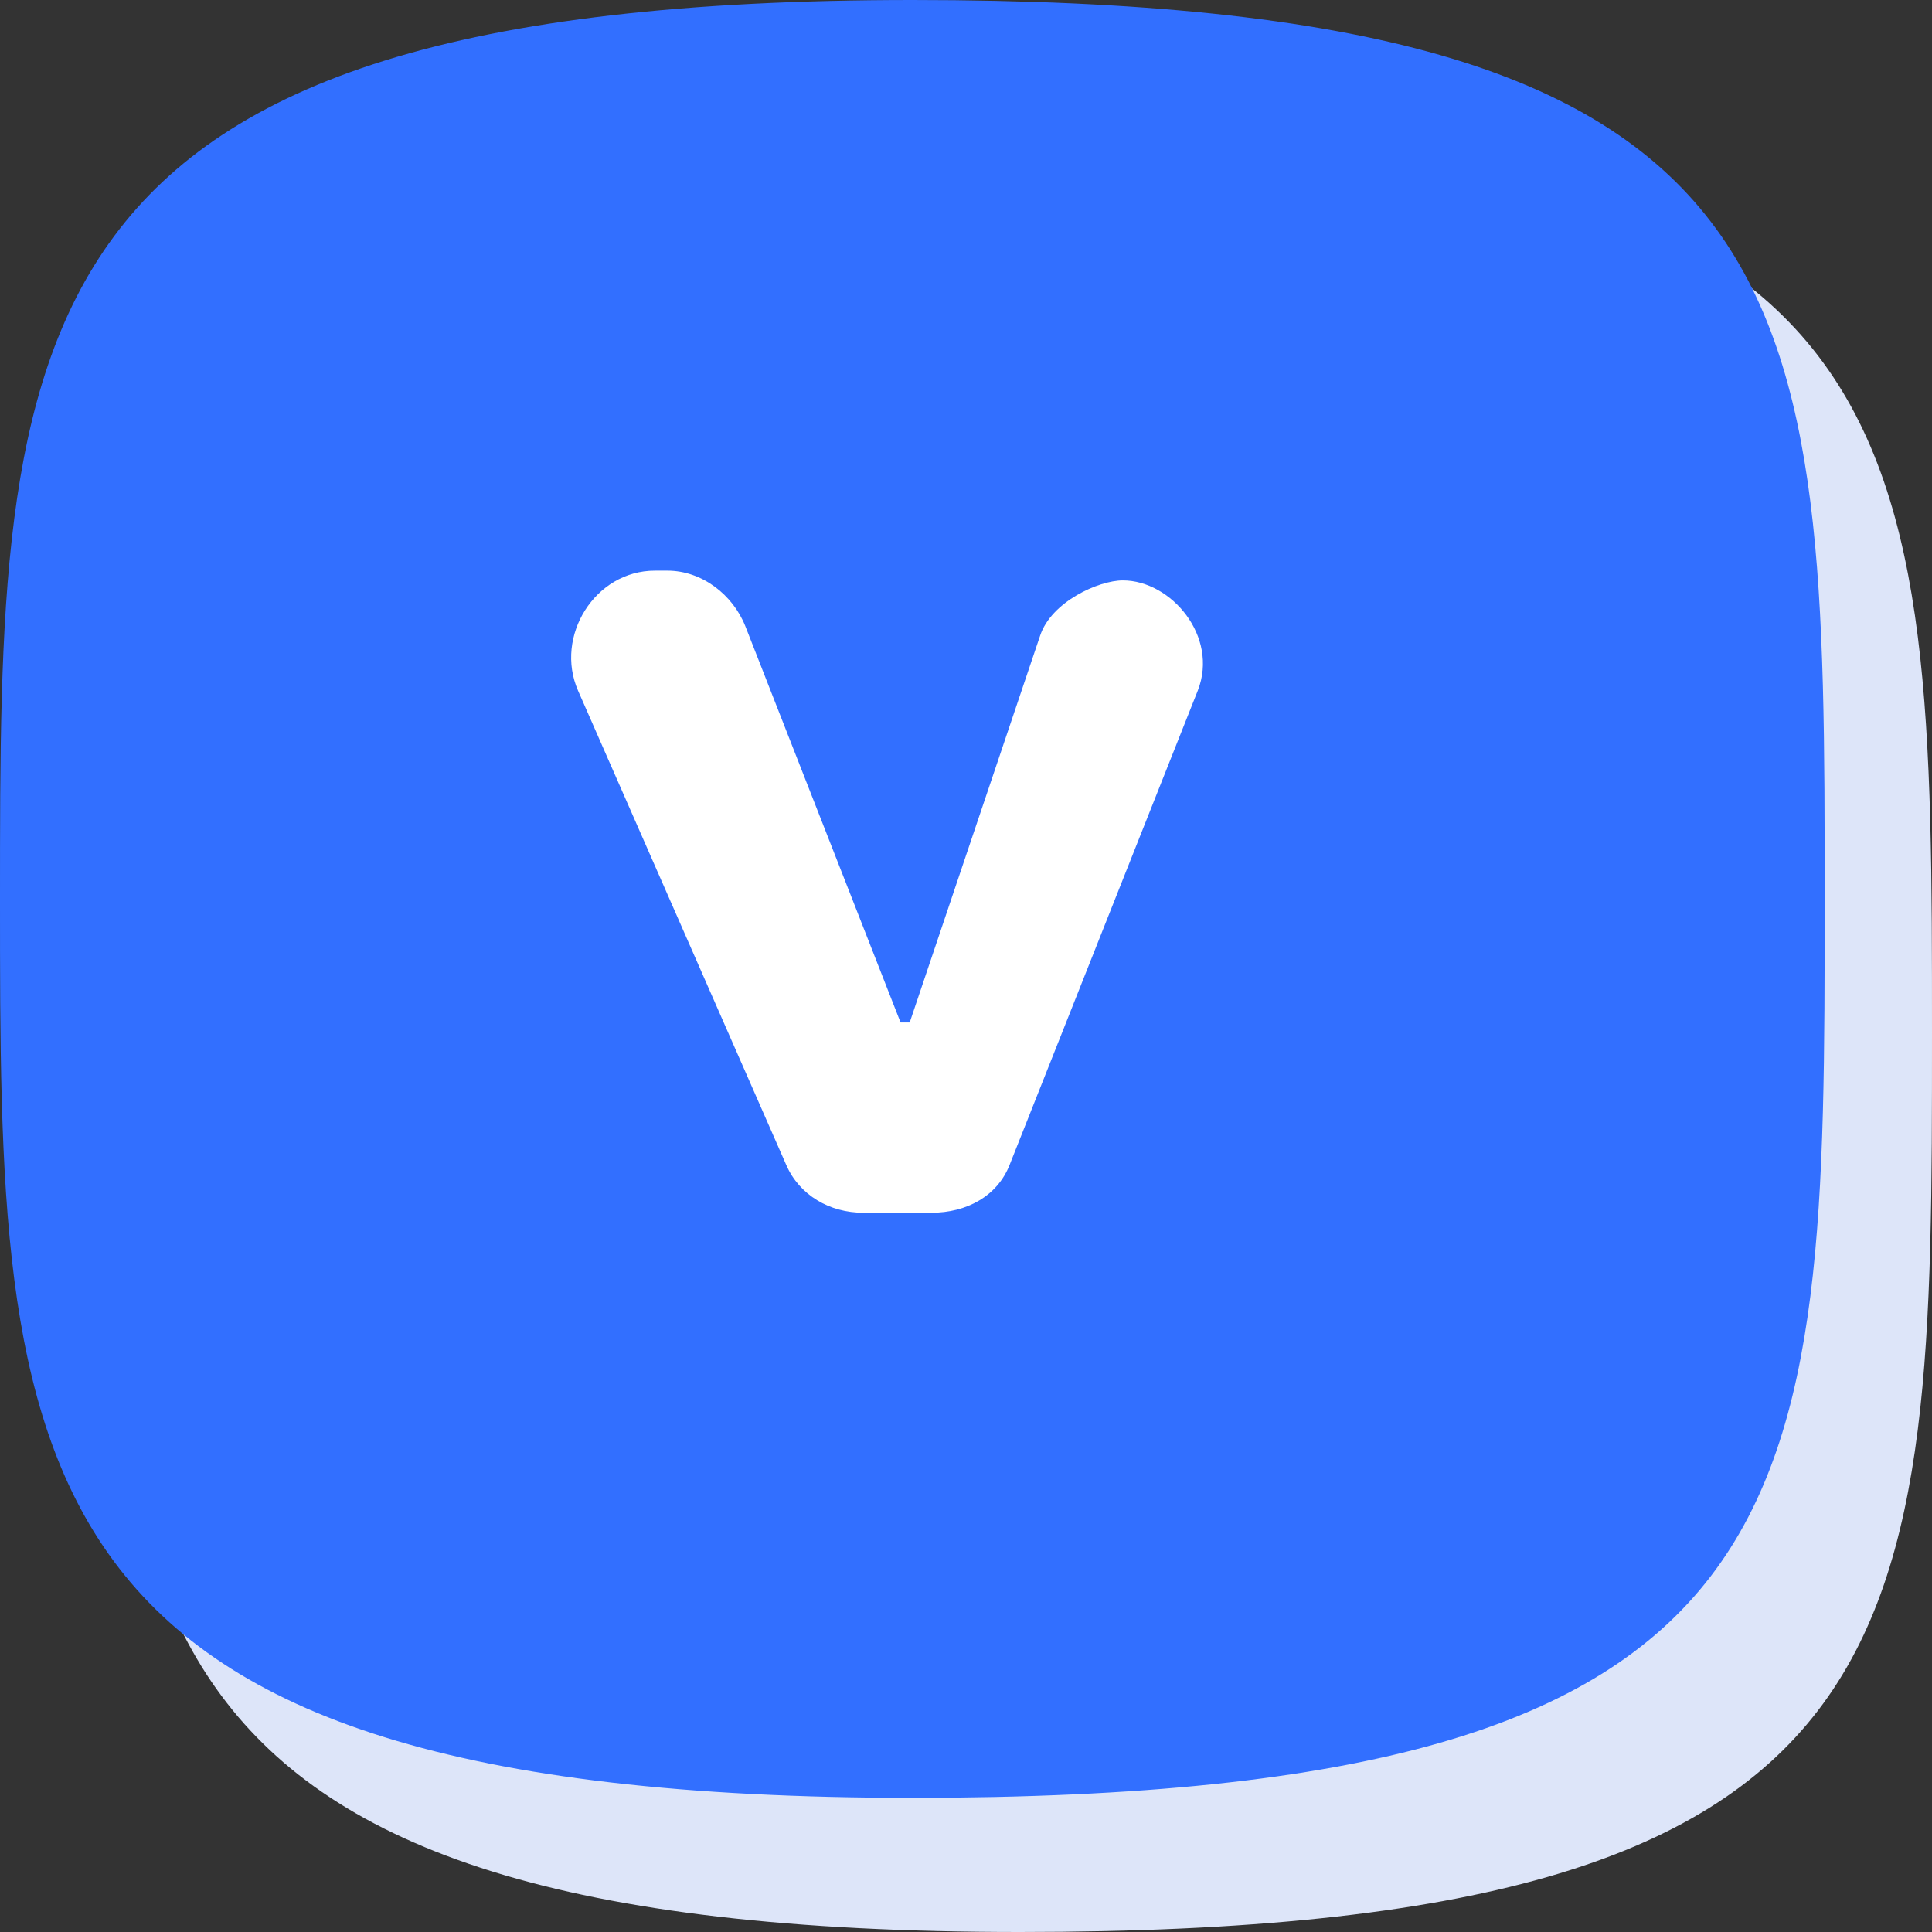
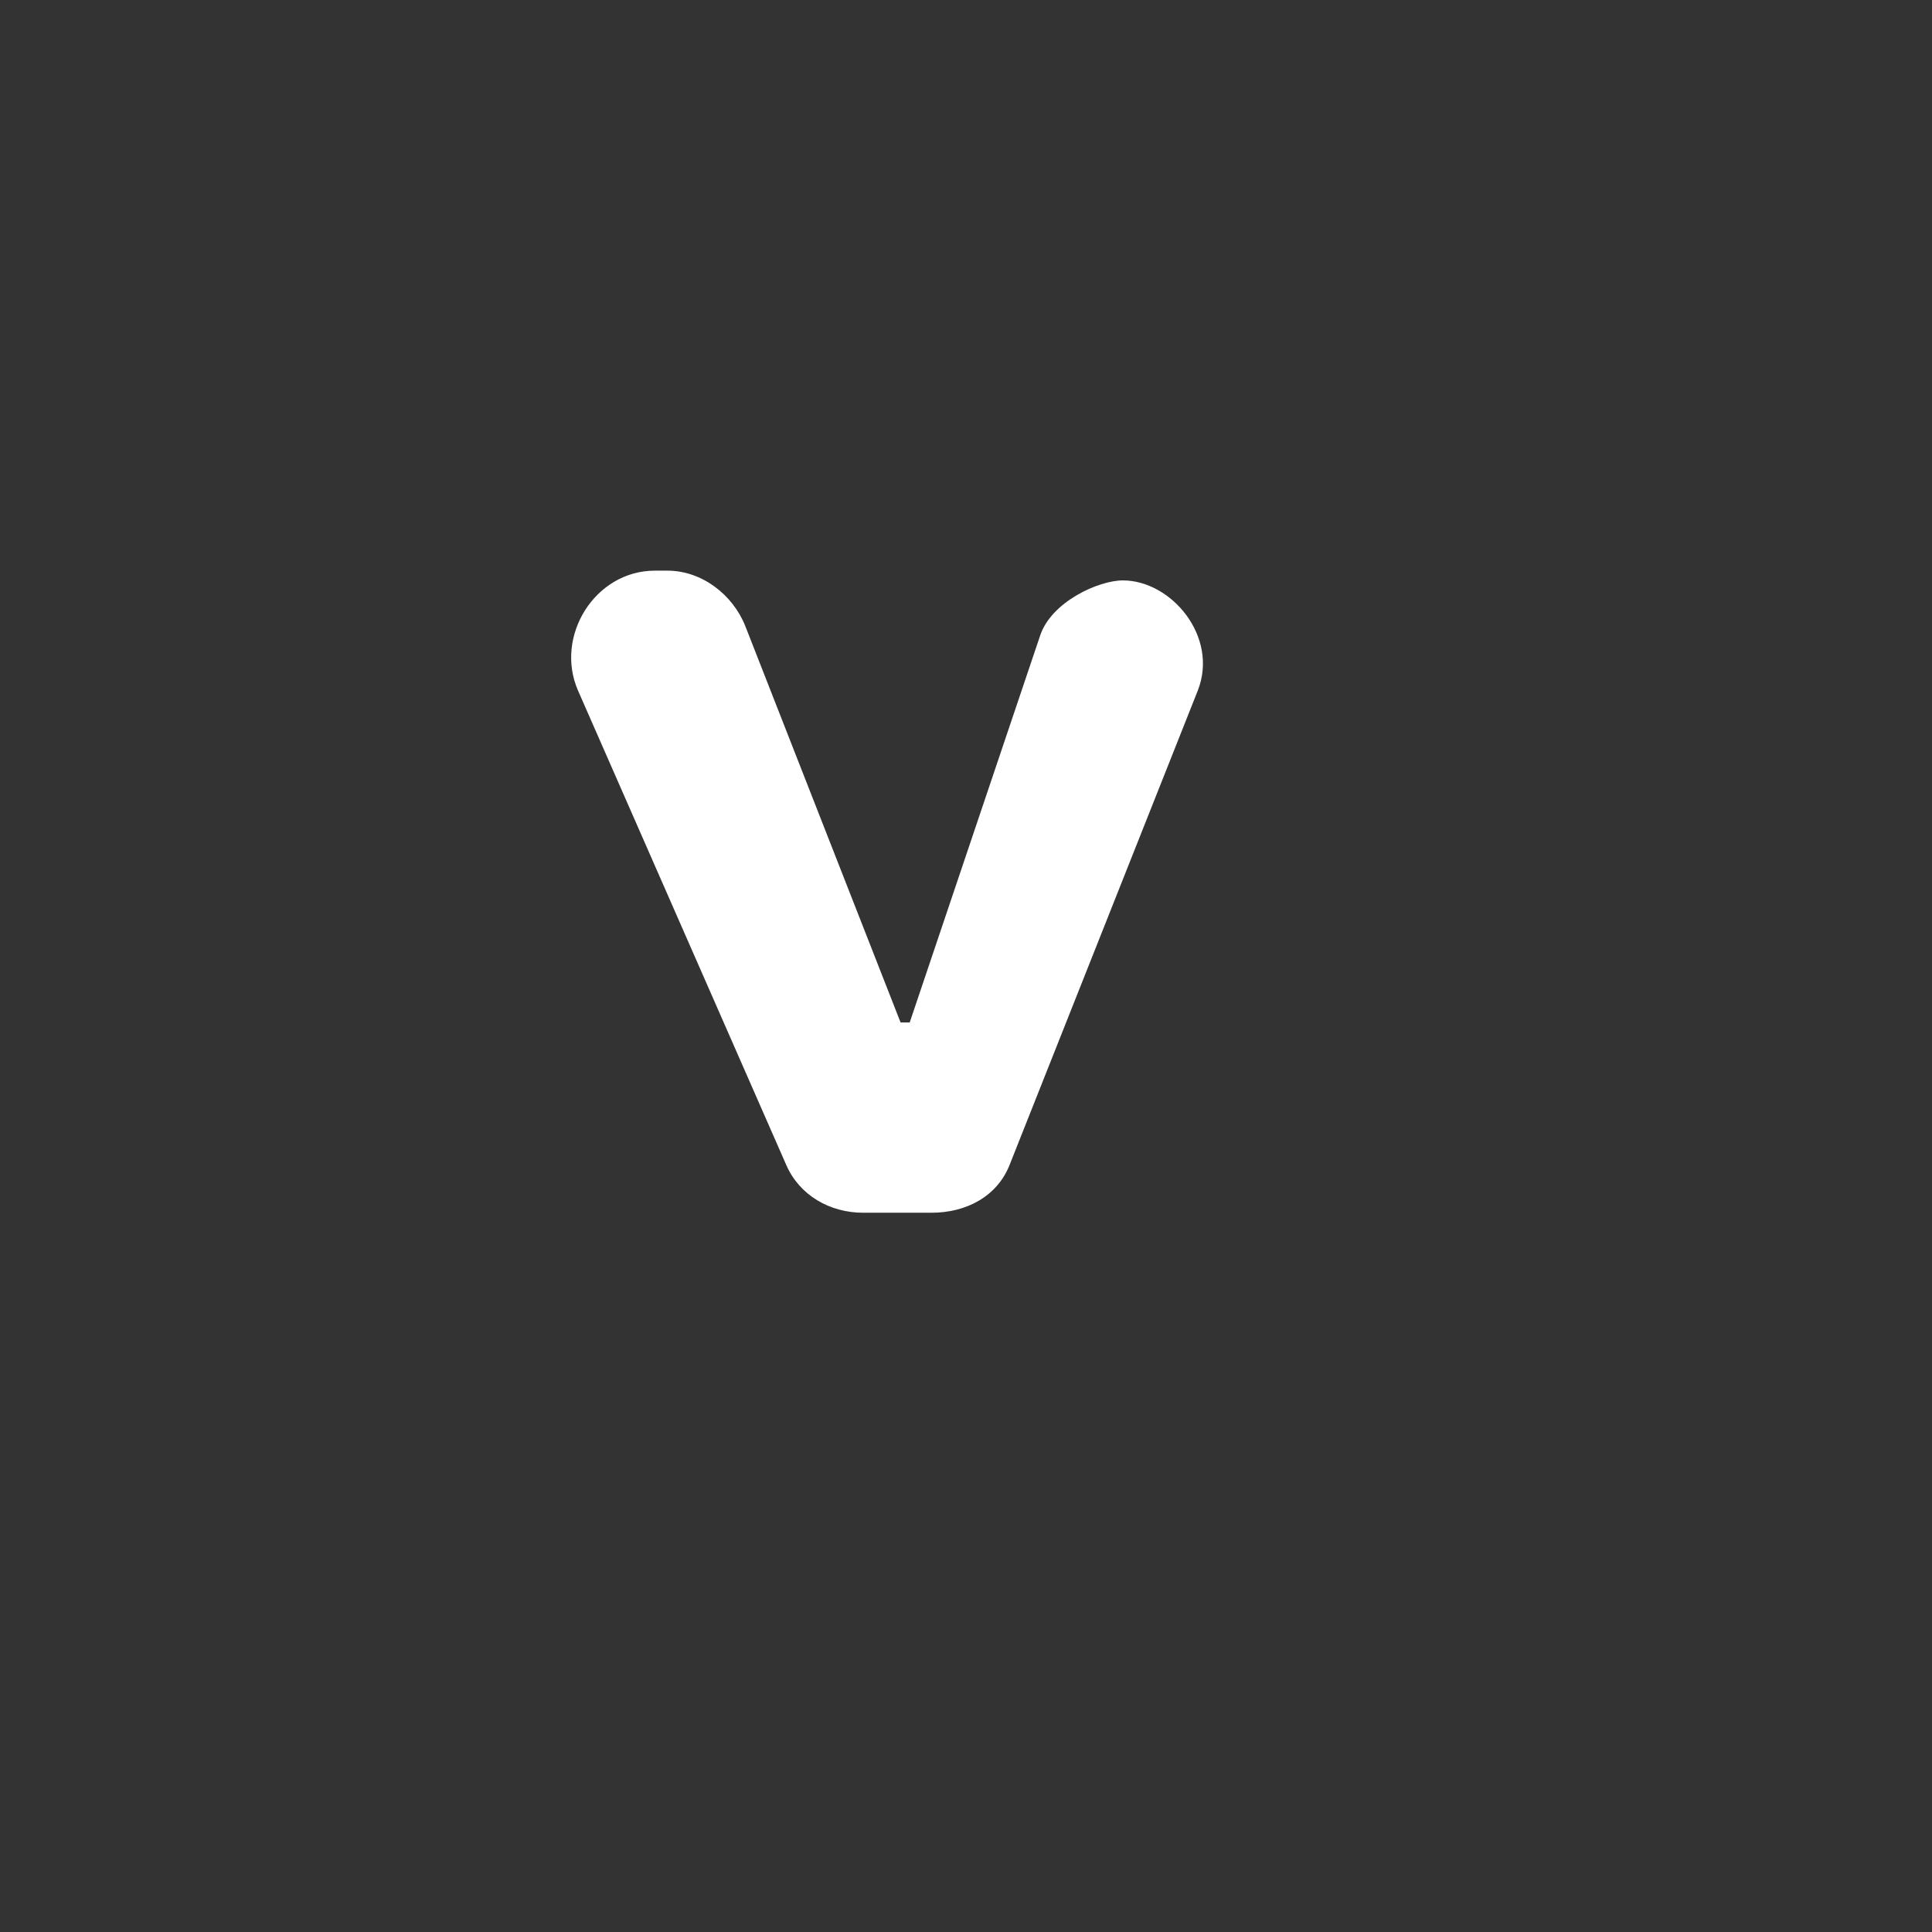
<svg xmlns="http://www.w3.org/2000/svg" width="106" height="106" viewBox="0 0 106 106" fill="none">
  <rect x="0" y="0" width="106" height="106" fill="#333333" stroke="none" />
-   <path d="M106 56.681C106 90.044 106 106 55.944 106C5.889 106 5.889 87.868 5.889 56.681C5.889 25.493 5.889 7.361 55.944 7.361C106 7.361 106 23.317 106 56.681Z" fill="#DDE5F9" />
-   <path d="M100.111 49.319C100.111 82.683 100.111 98.639 50.056 98.639C0 98.639 0 80.507 0 49.319C0 18.132 0 0 50.056 0C100.111 0 100.111 15.956 100.111 49.319Z" fill="#326FFF" />
  <path fill-rule="evenodd" clip-rule="evenodd" d="M49.911 56.099H49.411L40.896 34.363C40.21 32.627 38.511 31.309 36.617 31.309H35.932C32.634 31.309 30.412 34.913 31.715 37.893L43.14 63.92C43.864 65.578 45.523 66.537 47.357 66.537H51.113C53.016 66.537 54.722 65.639 55.401 63.89L65.722 37.876C66.87 34.919 64.258 31.844 61.606 31.844C60.28 31.844 57.676 33.015 57.065 34.88L49.911 56.099Z" fill="white" />
</svg>